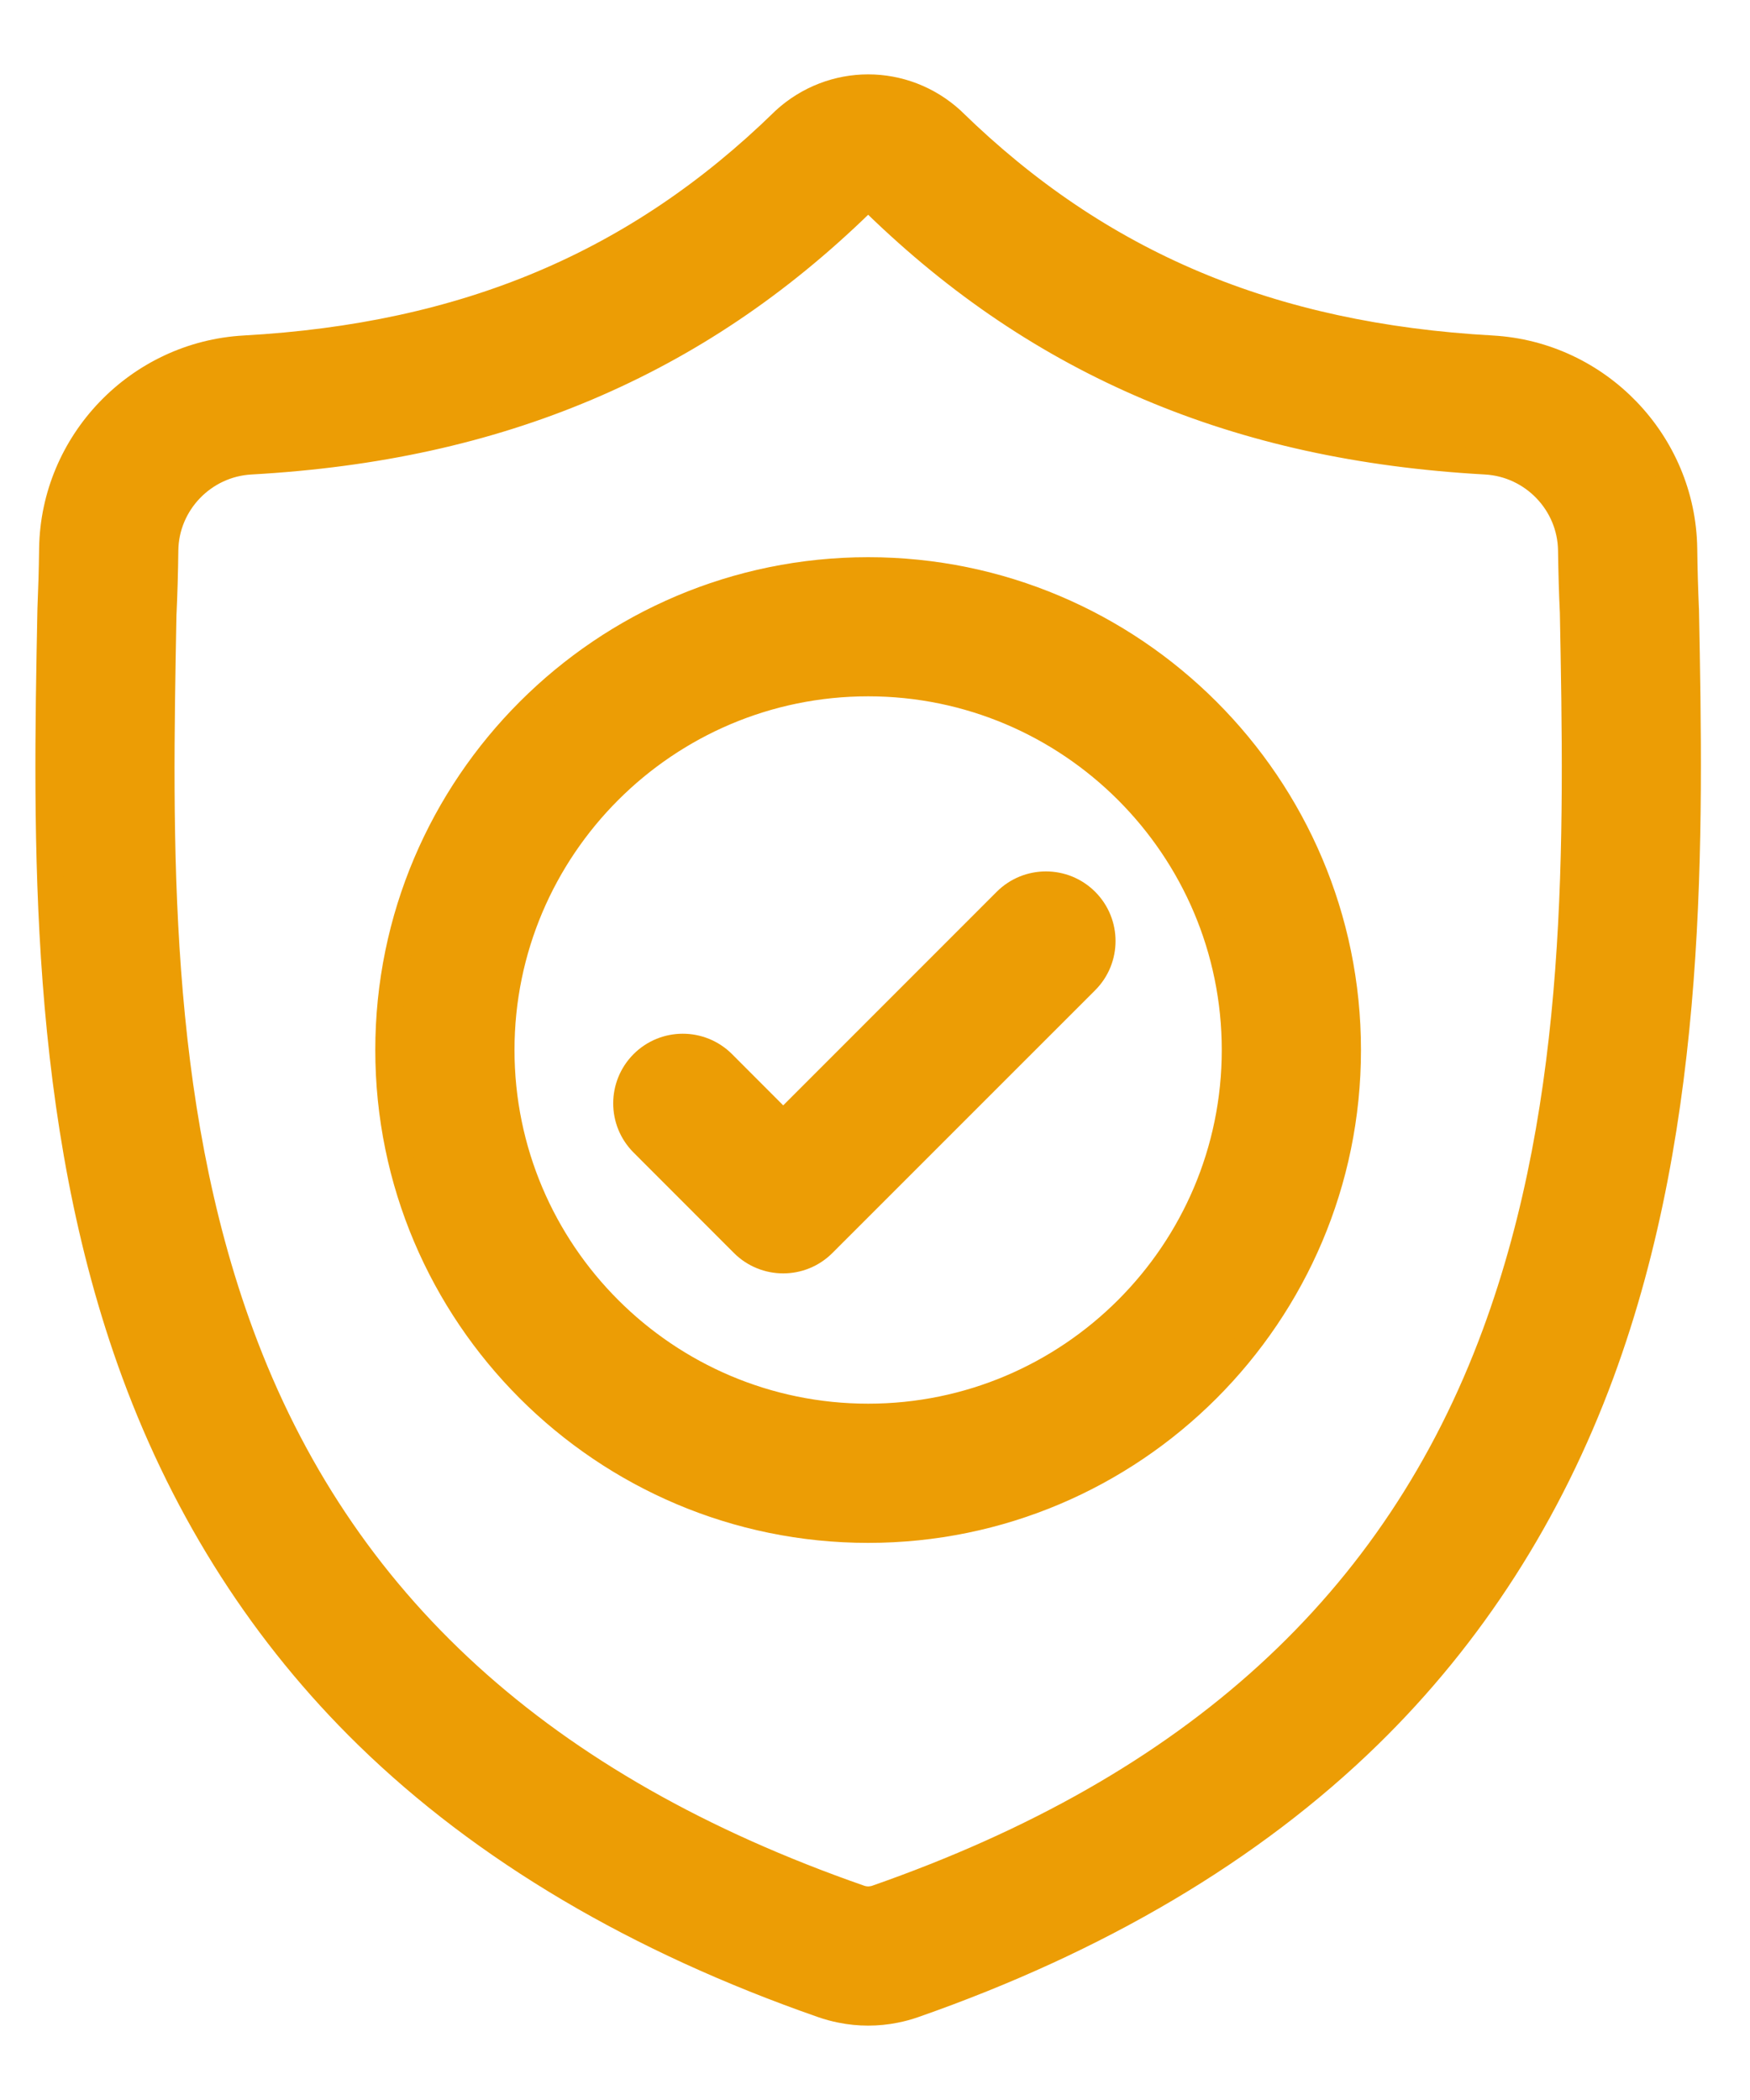
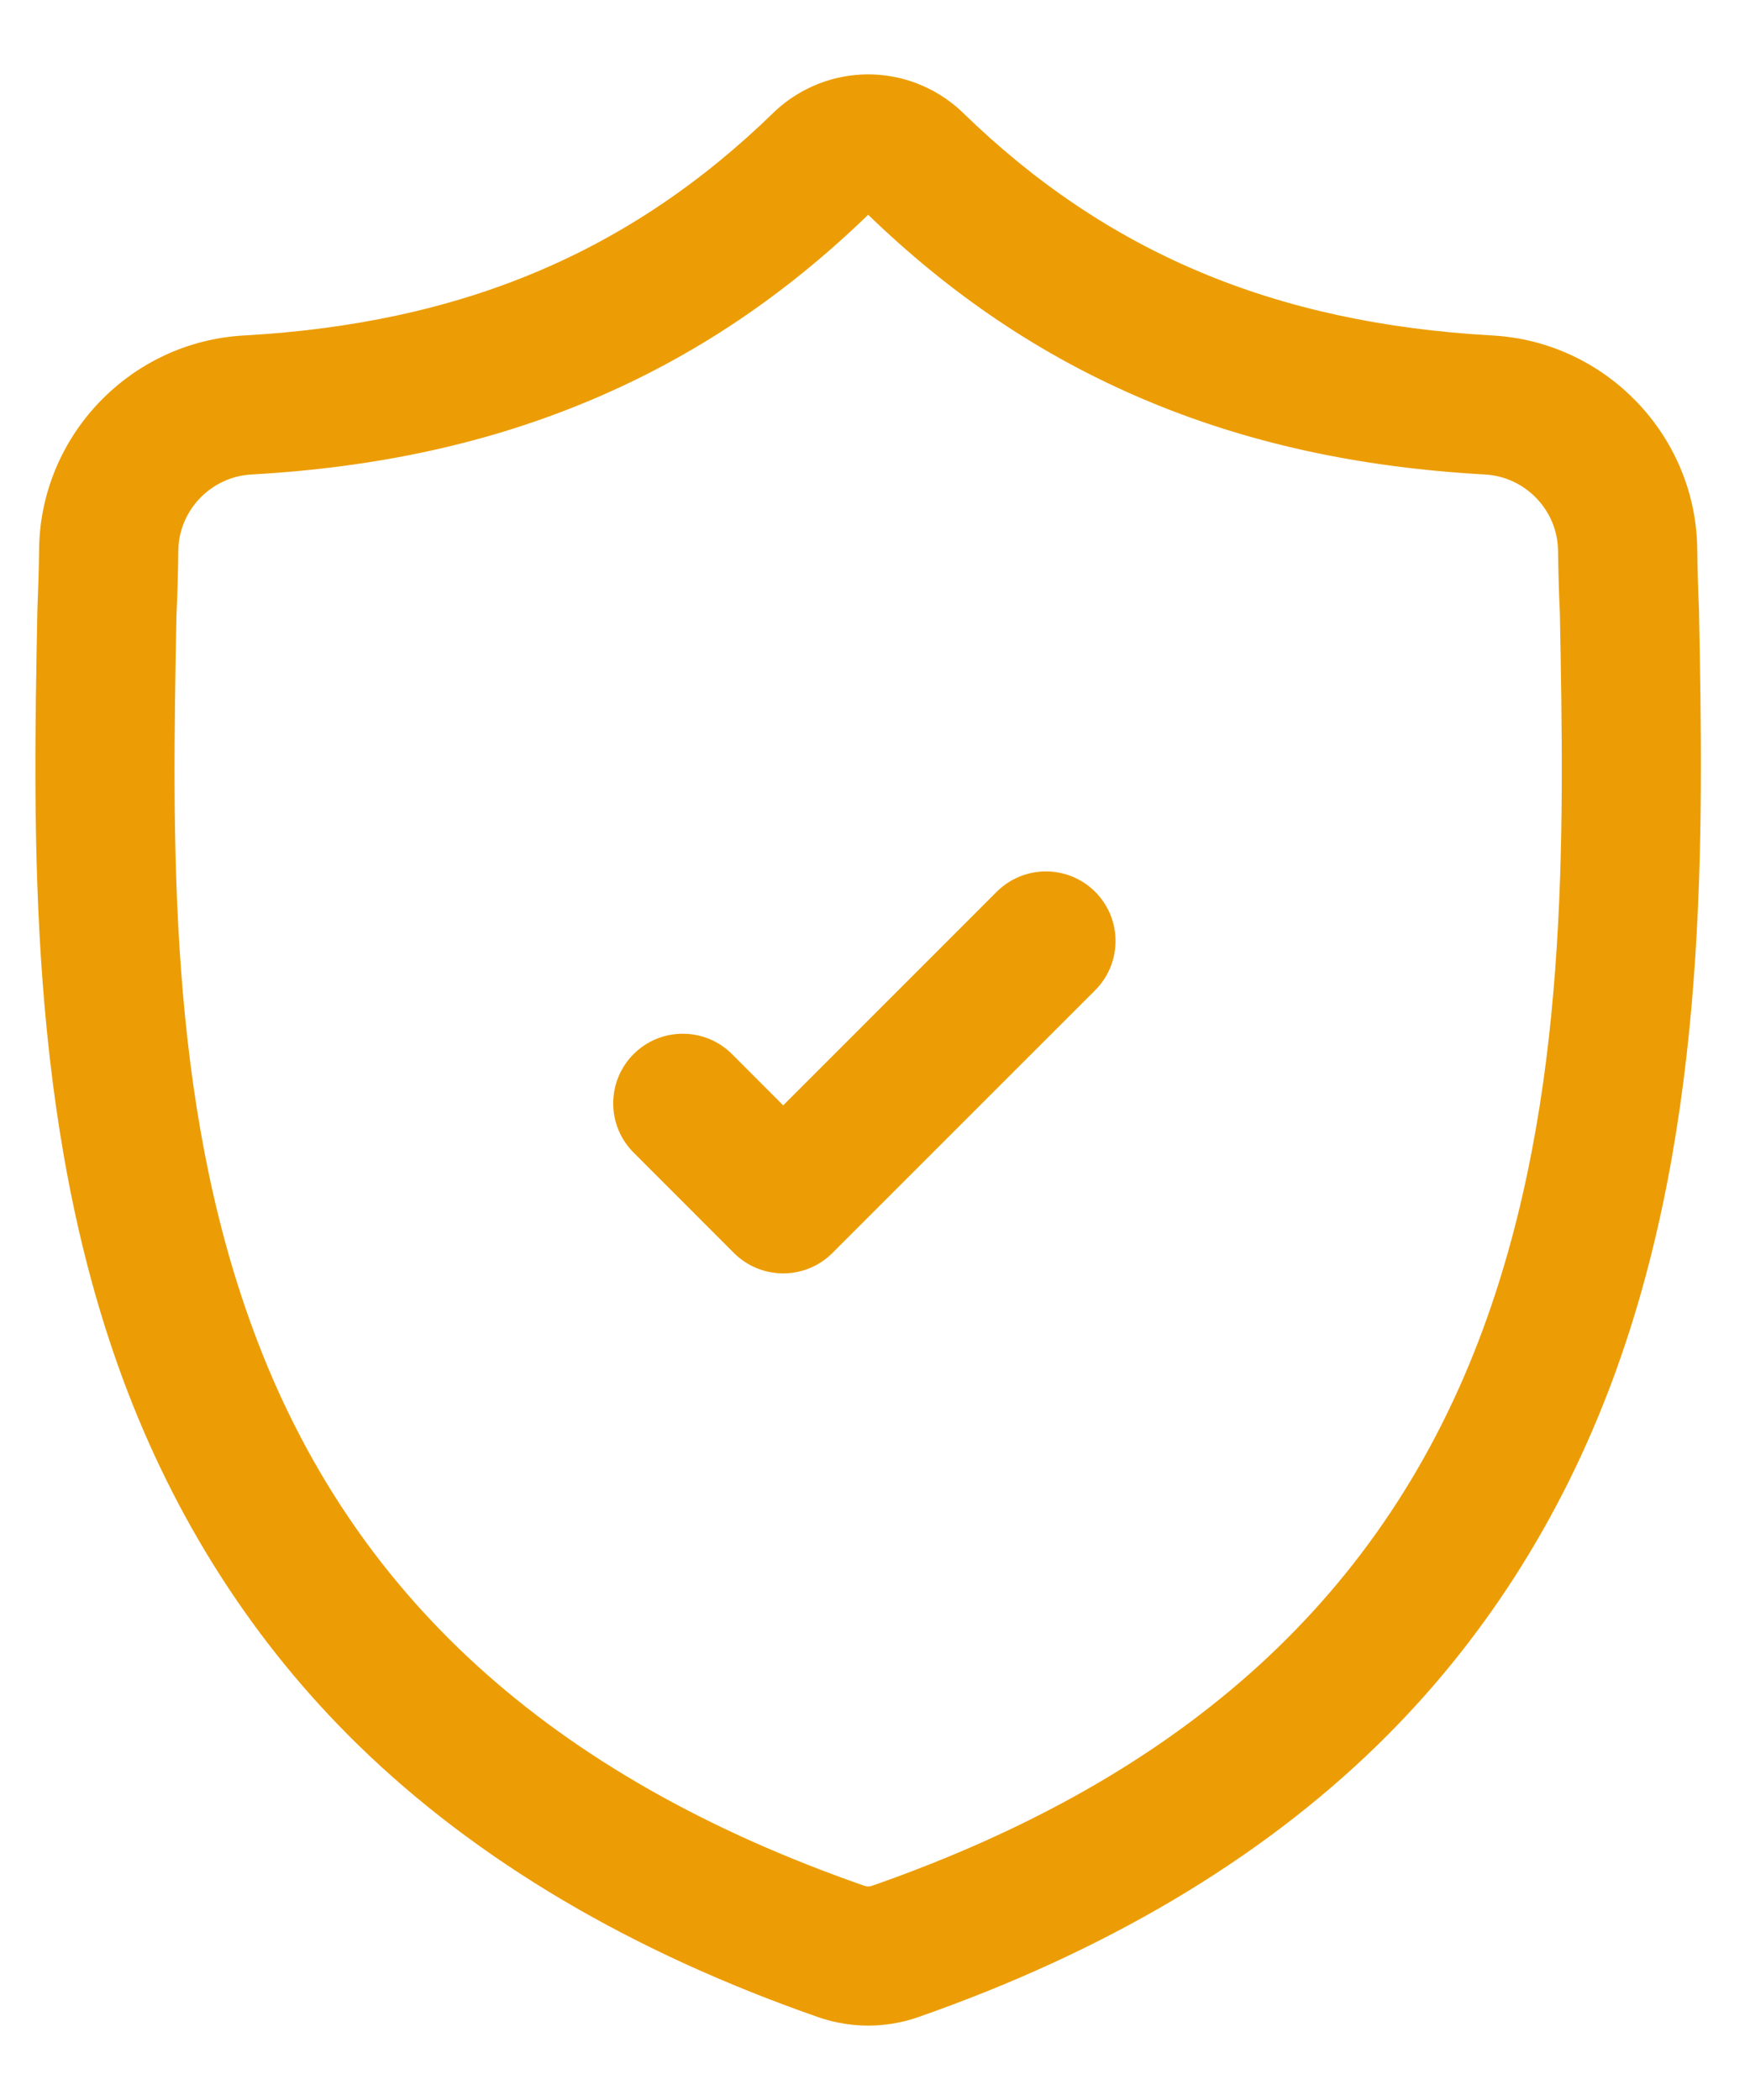
<svg xmlns="http://www.w3.org/2000/svg" width="20" height="24" viewBox="0 0 20 24" fill="none">
-   <path d="M19.267 6.969L19.266 6.952C19.257 6.741 19.25 6.517 19.247 6.268C19.229 5.055 18.264 4.052 17.051 3.984C14.522 3.843 12.565 3.018 10.893 1.389L10.879 1.375C10.333 0.875 9.511 0.875 8.965 1.375L8.951 1.389C7.279 3.018 5.322 3.843 2.793 3.984C1.58 4.052 0.615 5.055 0.597 6.269C0.594 6.516 0.587 6.739 0.578 6.952L0.577 6.992C0.527 9.571 0.466 12.781 1.54 15.695C2.131 17.297 3.025 18.69 4.198 19.835C5.534 21.139 7.284 22.174 9.399 22.911C9.468 22.935 9.54 22.955 9.613 22.969C9.715 22.99 9.819 23 9.922 23C10.025 23 10.129 22.99 10.232 22.969C10.304 22.955 10.376 22.935 10.445 22.911C12.558 22.172 14.306 21.136 15.641 19.833C16.814 18.688 17.708 17.294 18.299 15.692C19.377 12.769 19.316 9.553 19.267 6.969ZM17.088 15.245C15.955 18.316 13.643 20.425 10.02 21.692C10.007 21.697 9.993 21.701 9.979 21.703C9.941 21.711 9.903 21.711 9.865 21.703C9.851 21.7 9.837 21.697 9.825 21.692C6.197 20.427 3.883 18.32 2.752 15.248C1.762 12.563 1.818 9.616 1.867 7.016L1.868 7.002C1.878 6.779 1.885 6.545 1.888 6.288C1.896 5.749 2.325 5.303 2.865 5.273C4.296 5.193 5.554 4.917 6.709 4.428C7.863 3.939 8.888 3.251 9.842 2.323C9.891 2.282 9.954 2.282 10.002 2.323C10.956 3.251 11.981 3.939 13.135 4.428C14.29 4.917 15.548 5.193 16.979 5.273C17.519 5.303 17.948 5.749 17.956 6.288C17.96 6.546 17.966 6.78 17.977 7.002C18.026 9.605 18.081 12.554 17.088 15.245Z" fill="#EC9D05" stroke="#EC9D05" stroke-width="0.3" />
-   <path d="M9.922 6.518C6.898 6.518 4.439 8.977 4.439 12C4.439 15.024 6.898 17.483 9.922 17.483C12.945 17.483 15.404 15.024 15.404 12C15.404 8.977 12.945 6.518 9.922 6.518ZM9.922 16.192C7.61 16.192 5.73 14.312 5.73 12C5.73 9.689 7.61 7.808 9.922 7.808C12.233 7.808 14.113 9.689 14.113 12C14.113 14.312 12.233 16.192 9.922 16.192Z" fill="#EC9D05" stroke="#EC9D05" stroke-width="0.3" />
+   <path d="M19.267 6.969C19.257 6.741 19.25 6.517 19.247 6.268C19.229 5.055 18.264 4.052 17.051 3.984C14.522 3.843 12.565 3.018 10.893 1.389L10.879 1.375C10.333 0.875 9.511 0.875 8.965 1.375L8.951 1.389C7.279 3.018 5.322 3.843 2.793 3.984C1.58 4.052 0.615 5.055 0.597 6.269C0.594 6.516 0.587 6.739 0.578 6.952L0.577 6.992C0.527 9.571 0.466 12.781 1.54 15.695C2.131 17.297 3.025 18.69 4.198 19.835C5.534 21.139 7.284 22.174 9.399 22.911C9.468 22.935 9.54 22.955 9.613 22.969C9.715 22.99 9.819 23 9.922 23C10.025 23 10.129 22.99 10.232 22.969C10.304 22.955 10.376 22.935 10.445 22.911C12.558 22.172 14.306 21.136 15.641 19.833C16.814 18.688 17.708 17.294 18.299 15.692C19.377 12.769 19.316 9.553 19.267 6.969ZM17.088 15.245C15.955 18.316 13.643 20.425 10.02 21.692C10.007 21.697 9.993 21.701 9.979 21.703C9.941 21.711 9.903 21.711 9.865 21.703C9.851 21.7 9.837 21.697 9.825 21.692C6.197 20.427 3.883 18.32 2.752 15.248C1.762 12.563 1.818 9.616 1.867 7.016L1.868 7.002C1.878 6.779 1.885 6.545 1.888 6.288C1.896 5.749 2.325 5.303 2.865 5.273C4.296 5.193 5.554 4.917 6.709 4.428C7.863 3.939 8.888 3.251 9.842 2.323C9.891 2.282 9.954 2.282 10.002 2.323C10.956 3.251 11.981 3.939 13.135 4.428C14.29 4.917 15.548 5.193 16.979 5.273C17.519 5.303 17.948 5.749 17.956 6.288C17.96 6.546 17.966 6.78 17.977 7.002C18.026 9.605 18.081 12.554 17.088 15.245Z" fill="#EC9D05" stroke="#EC9D05" stroke-width="0.3" />
  <path d="M11.497 10.298L8.951 12.845L8.26 12.153C8.007 11.901 7.599 11.901 7.347 12.153C7.095 12.406 7.095 12.814 7.347 13.066L8.494 14.214C8.62 14.34 8.786 14.403 8.951 14.403C9.116 14.403 9.281 14.34 9.407 14.214L12.41 11.211C12.662 10.959 12.662 10.55 12.41 10.298C12.158 10.046 11.749 10.046 11.497 10.298Z" fill="#EC9D05" stroke="#EC9D05" stroke-width="0.3" />
</svg>